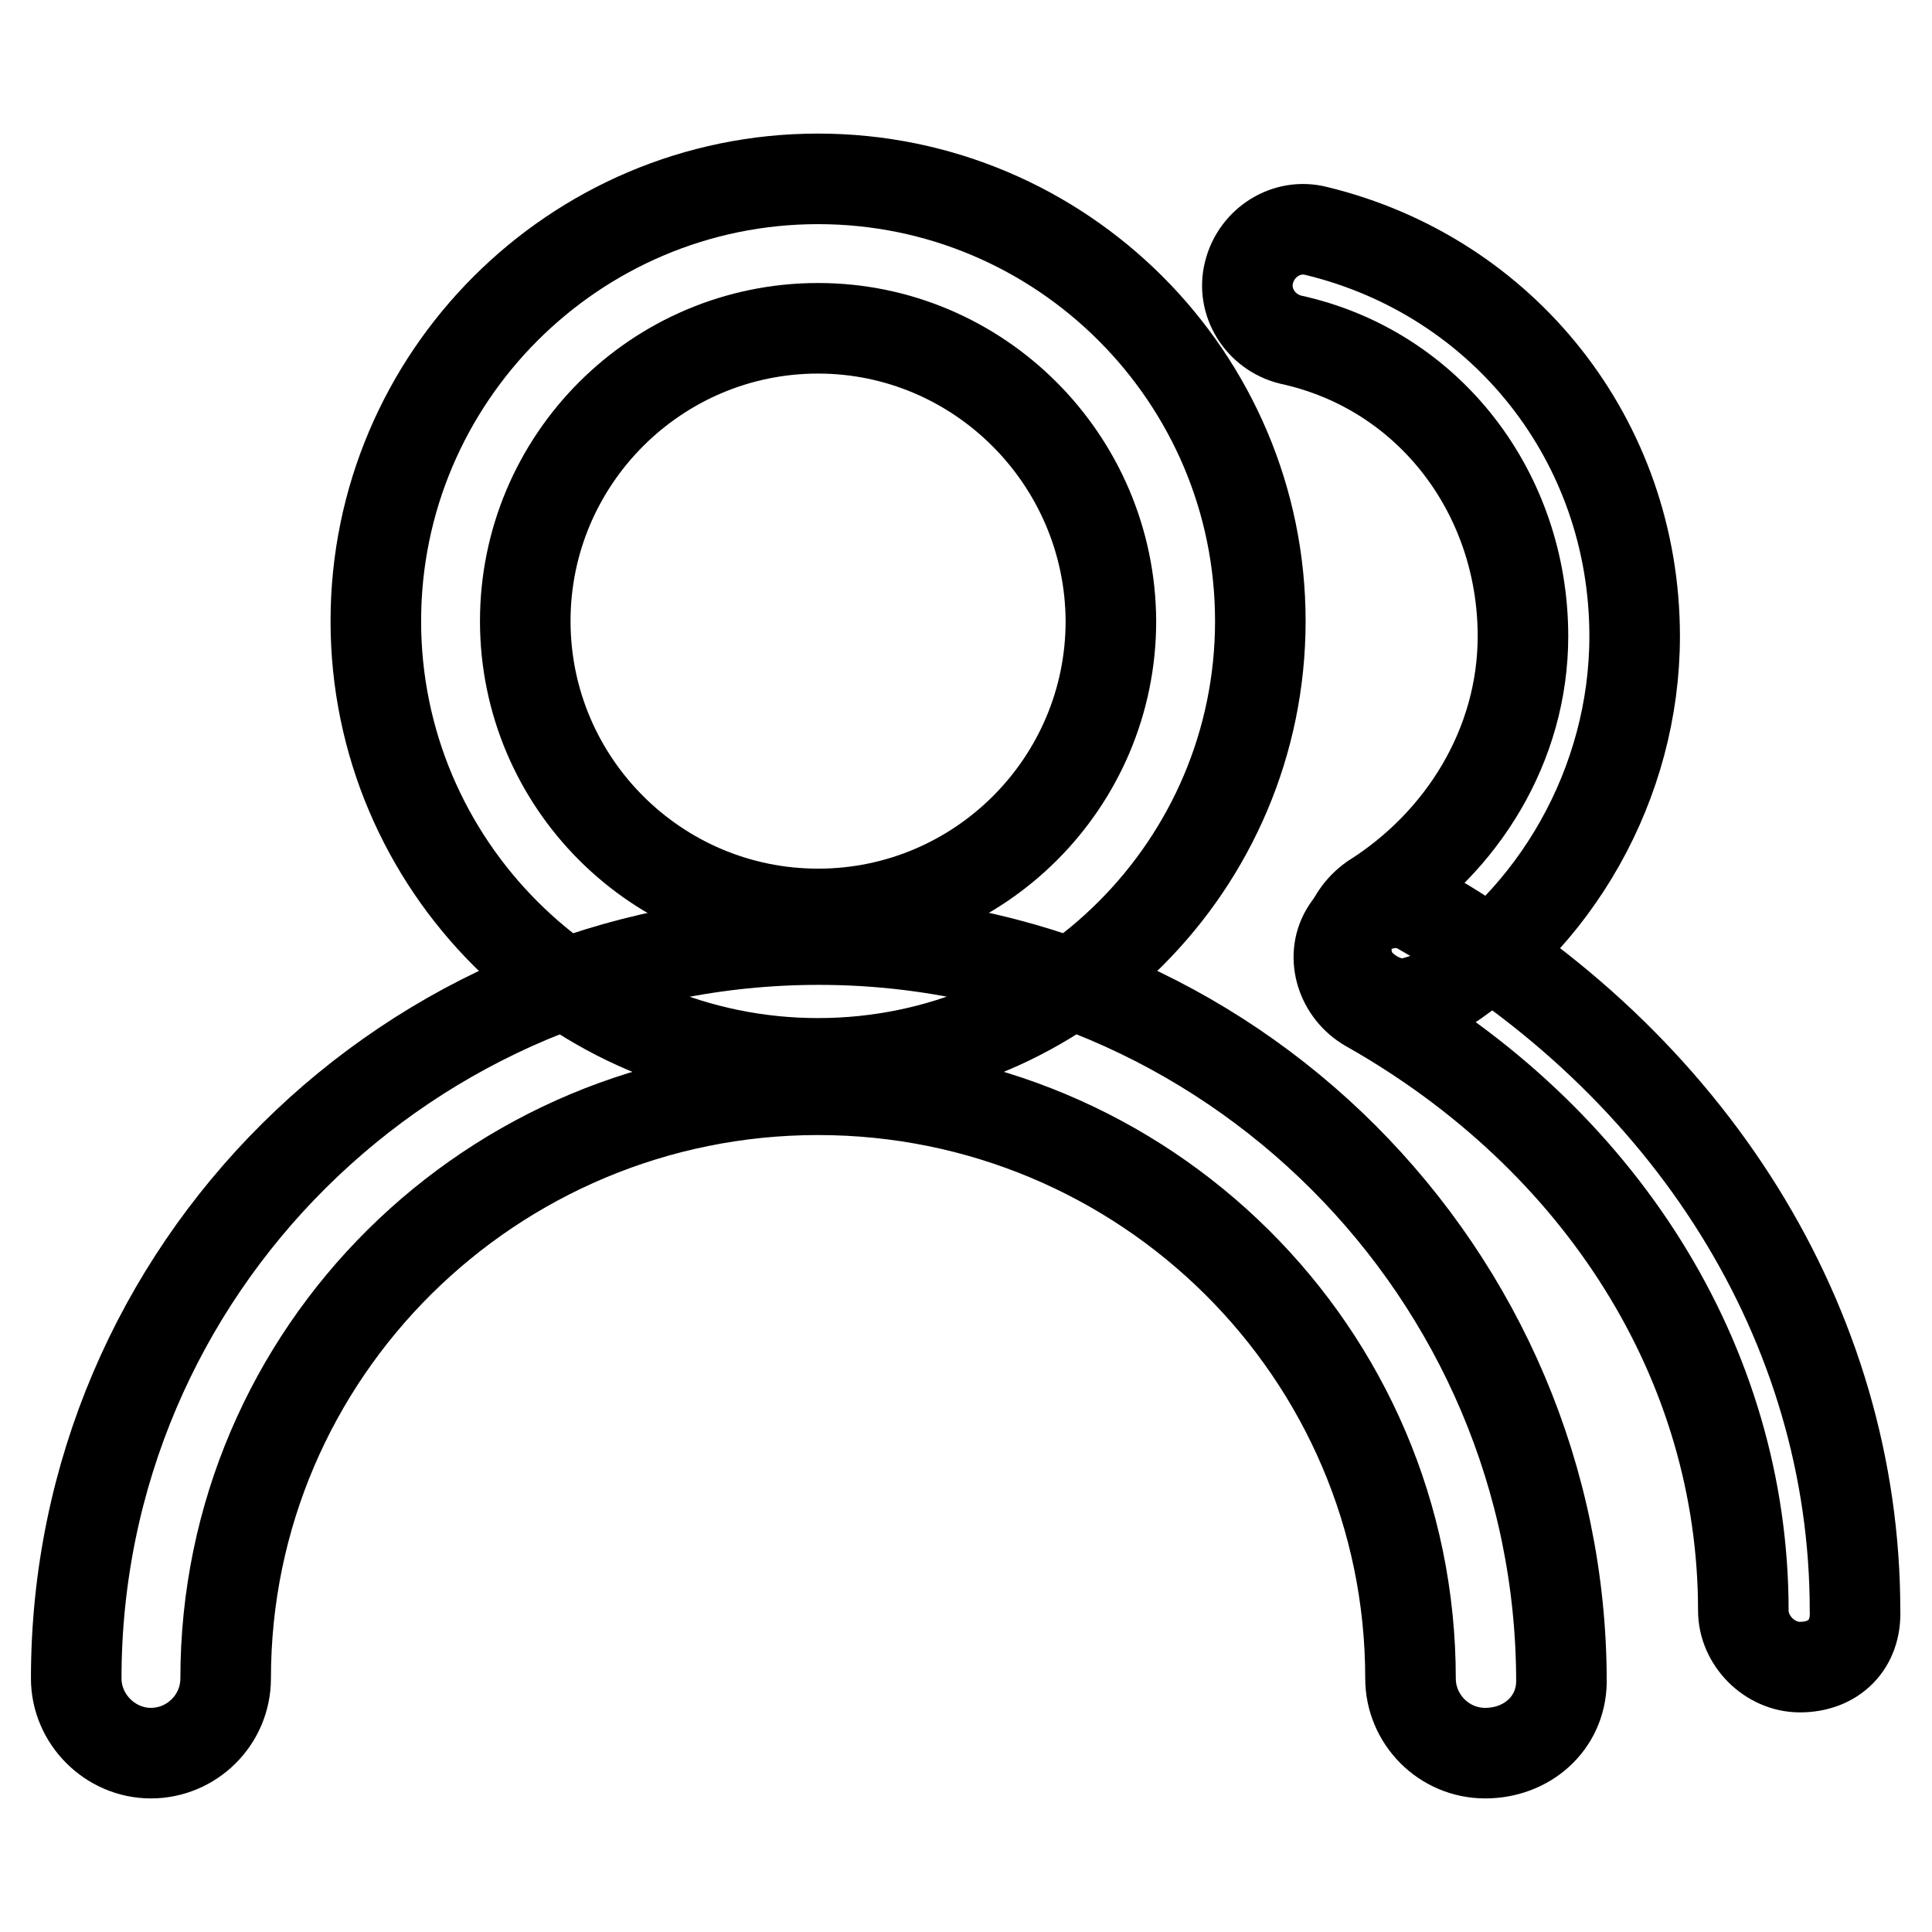
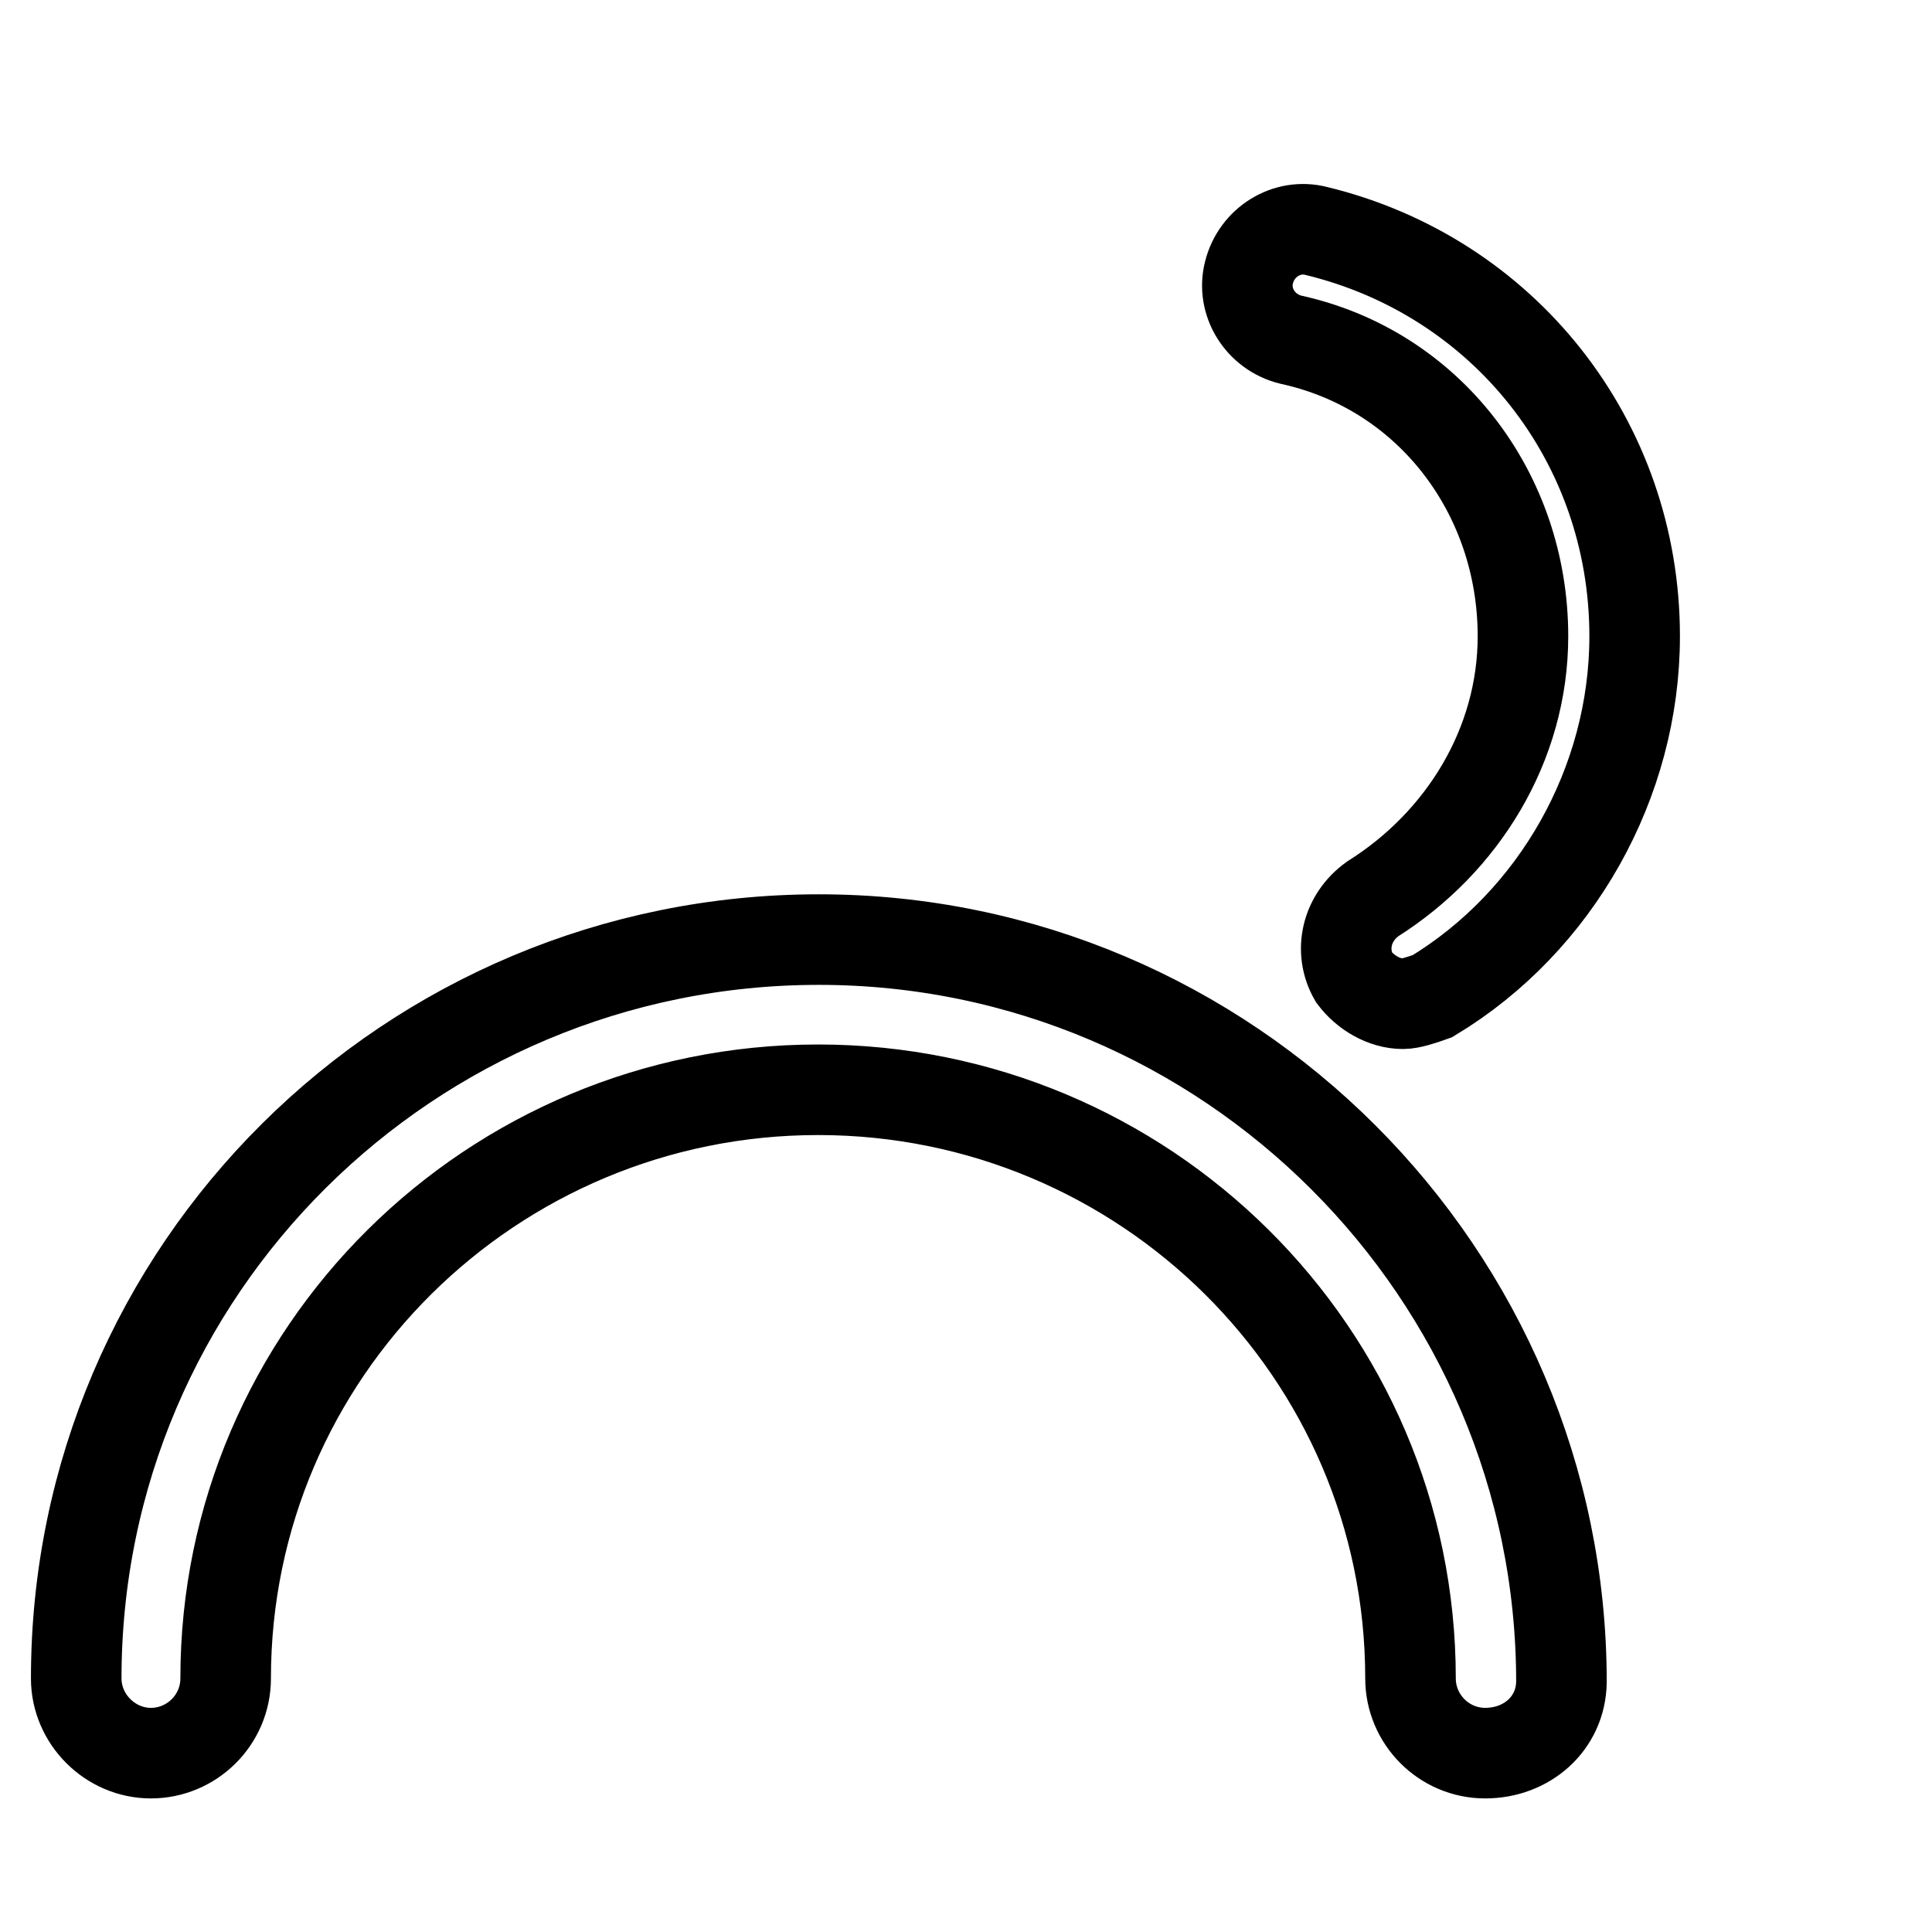
<svg xmlns="http://www.w3.org/2000/svg" version="1.1" x="0px" y="0px" viewBox="0 0 256 256" enable-background="new 0 0 256 256" xml:space="preserve">
  <g>
-     <path stroke-width="12" fill-opacity="0" stroke="#000000" d="M108.4,140.9c-32.3,0-58.6-26.3-58.6-58.6c0-32.3,26.3-58.6,58.6-58.6c32.3,0,58.6,26.3,58.6,58.6 C167,114.6,140.7,140.9,108.4,140.9z M108.4,43.5c-21.4,0-38.8,17.4-38.8,38.8c0,21.4,17.4,38.8,38.8,38.8s38.8-17.4,38.8-38.8 C147.1,60.9,129.7,43.5,108.4,43.5z" />
    <path stroke-width="12" fill-opacity="0" stroke="#000000" d="M196.8,232.3c-5.5,0-9.9-4.5-9.9-9.9c0-43.2-35.3-78-78.5-78c-43.2,0-78.5,34.8-78.5,78 c0,5.5-4.5,9.9-9.9,9.9s-9.9-4.5-9.9-9.9c0-54.2,44.2-97.9,98.4-97.9s98.4,44.2,98.4,98.4C206.8,228.4,202.3,232.3,196.8,232.3 L196.8,232.3z M185.9,133c-2.5,0-5-1.5-6.5-3.5c-2-3.5-1-7.9,2.5-10.4c11.9-7.5,19.9-20.4,19.9-34.8c0-18.9-12.4-35.3-30.8-39.3 c-4-1-6.5-5-5.5-8.9c1-4,5-6.5,8.9-5.5c24.8,6,42.2,27.8,42.2,53.7c0,19.4-10.4,37.8-26.8,47.7C188.4,132.5,186.9,133,185.9,133z" />
-     <path stroke-width="12" fill-opacity="0" stroke="#000000" d="M238.5,220.9c-4,0-7.5-3.5-7.5-7.5c0-32.8-18.9-62.6-49.7-80c-3.5-2-5-6.5-3-9.9s6.5-5,9.9-3 c35.8,20.4,57.6,55.1,57.6,92.9C246,217.9,243,220.9,238.5,220.9z" />
  </g>
</svg>